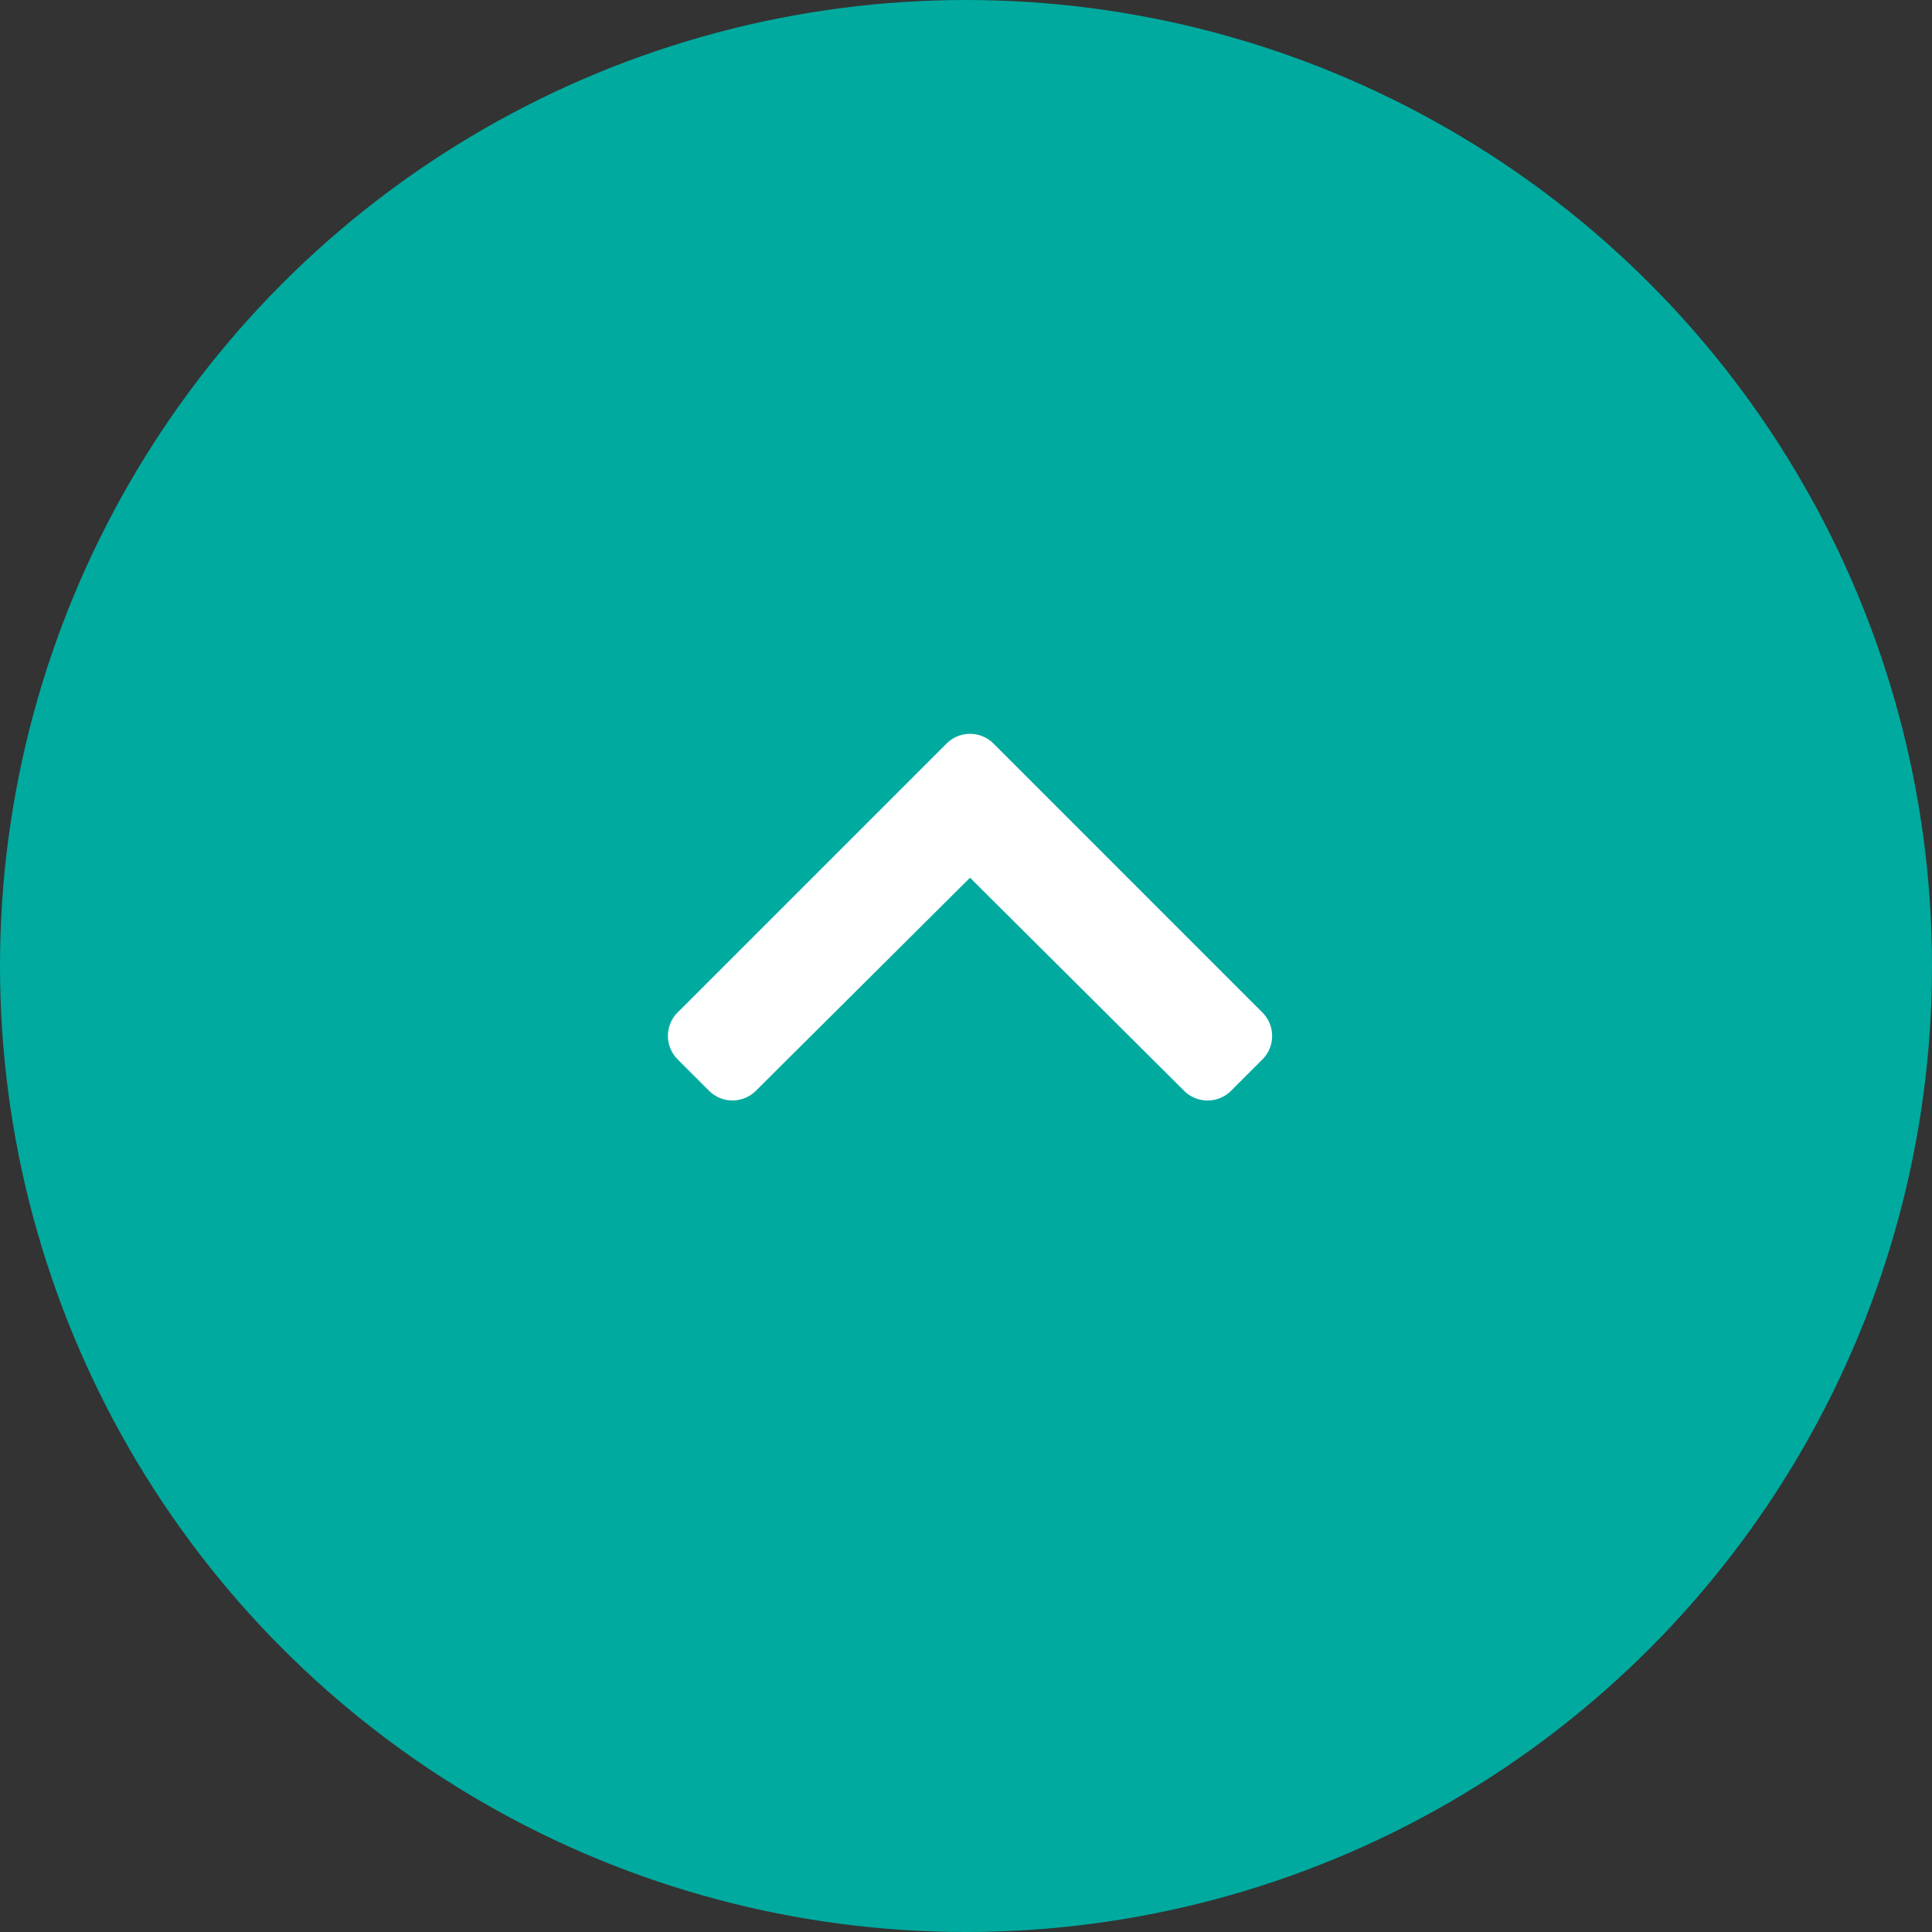
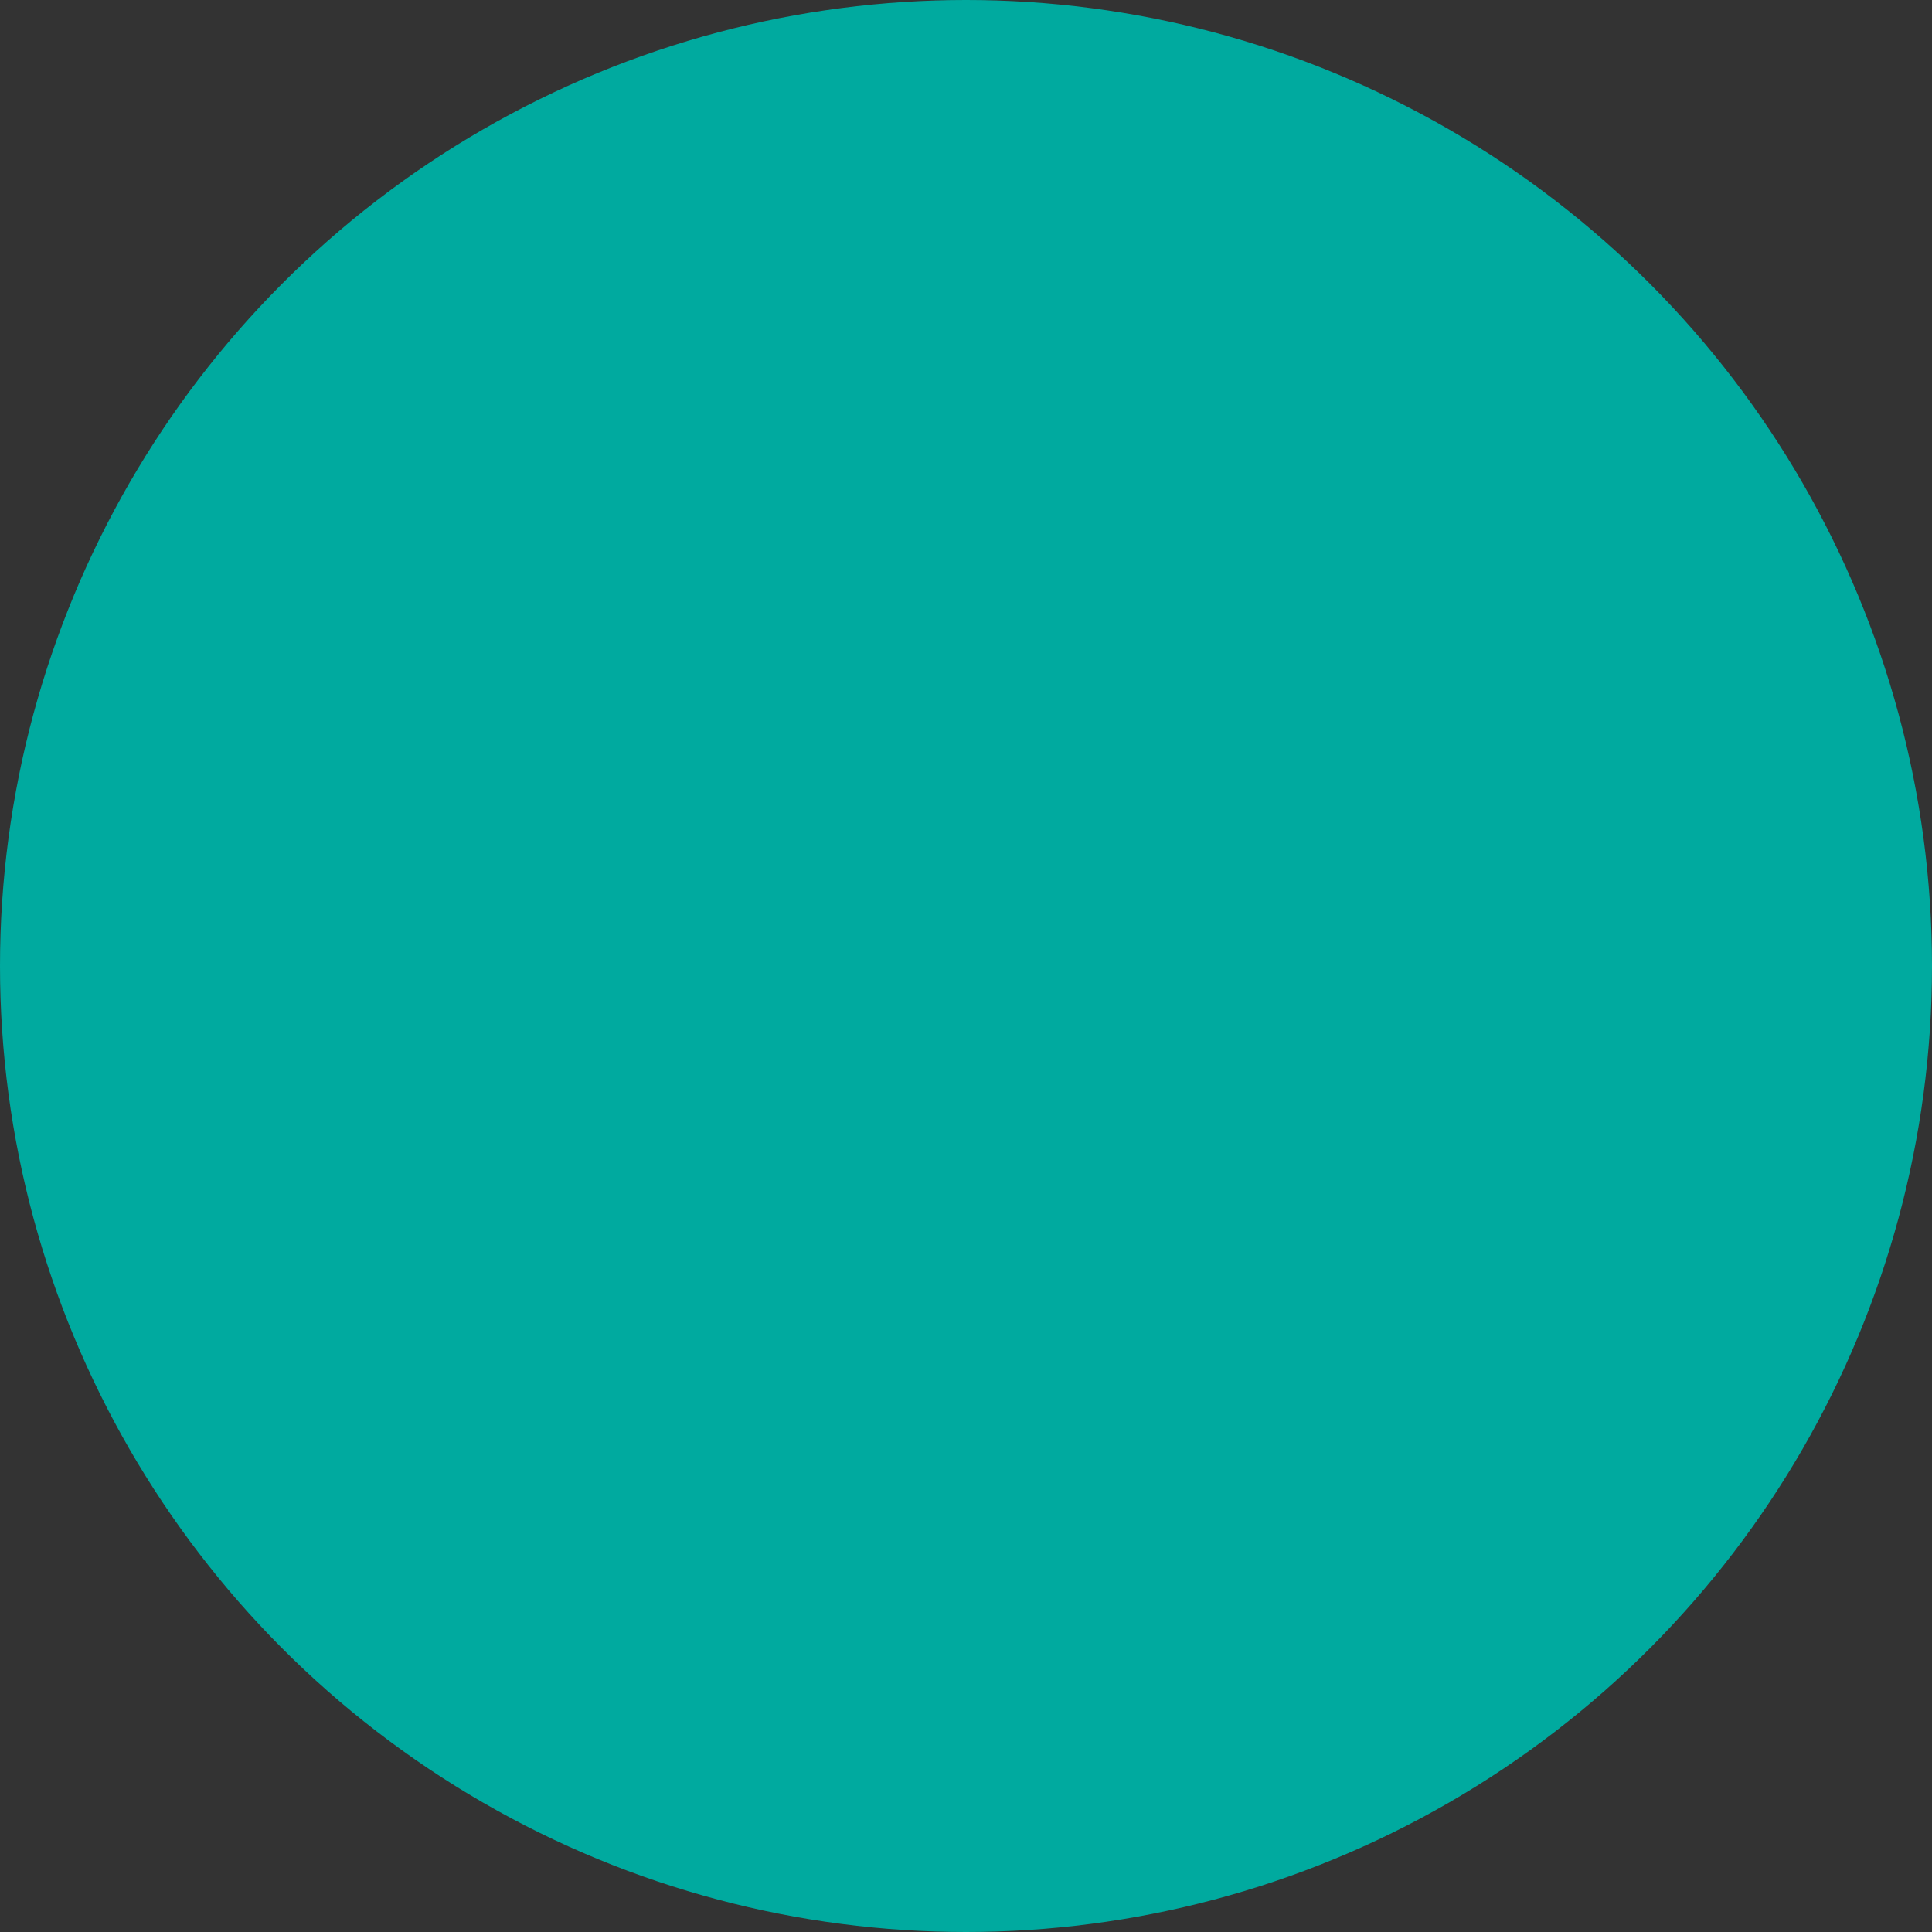
<svg xmlns="http://www.w3.org/2000/svg" id="グループ_1692" data-name="グループ 1692" width="60" height="60" viewBox="0 0 60 60">
  <rect x="0" y="0" width="60" height="60" fill="#333333" stroke="none" />
  <circle id="楕円形_1" data-name="楕円形 1" cx="30" cy="30" r="30" fill="#00AA9F" />
-   <path id="パス_769" data-name="パス 769" d="M10.354-13.641a1.031,1.031,0,0,0-1.458,0L.545-5.291a1.031,1.031,0,0,0,0,1.458l.974.974a1.031,1.031,0,0,0,1.457,0L9.625-9.475l6.649,6.618a1.031,1.031,0,0,0,1.457,0l.974-.974a1.031,1.031,0,0,0,0-1.458Z" transform="translate(20.5 36.733)" fill="#fff" />
</svg>